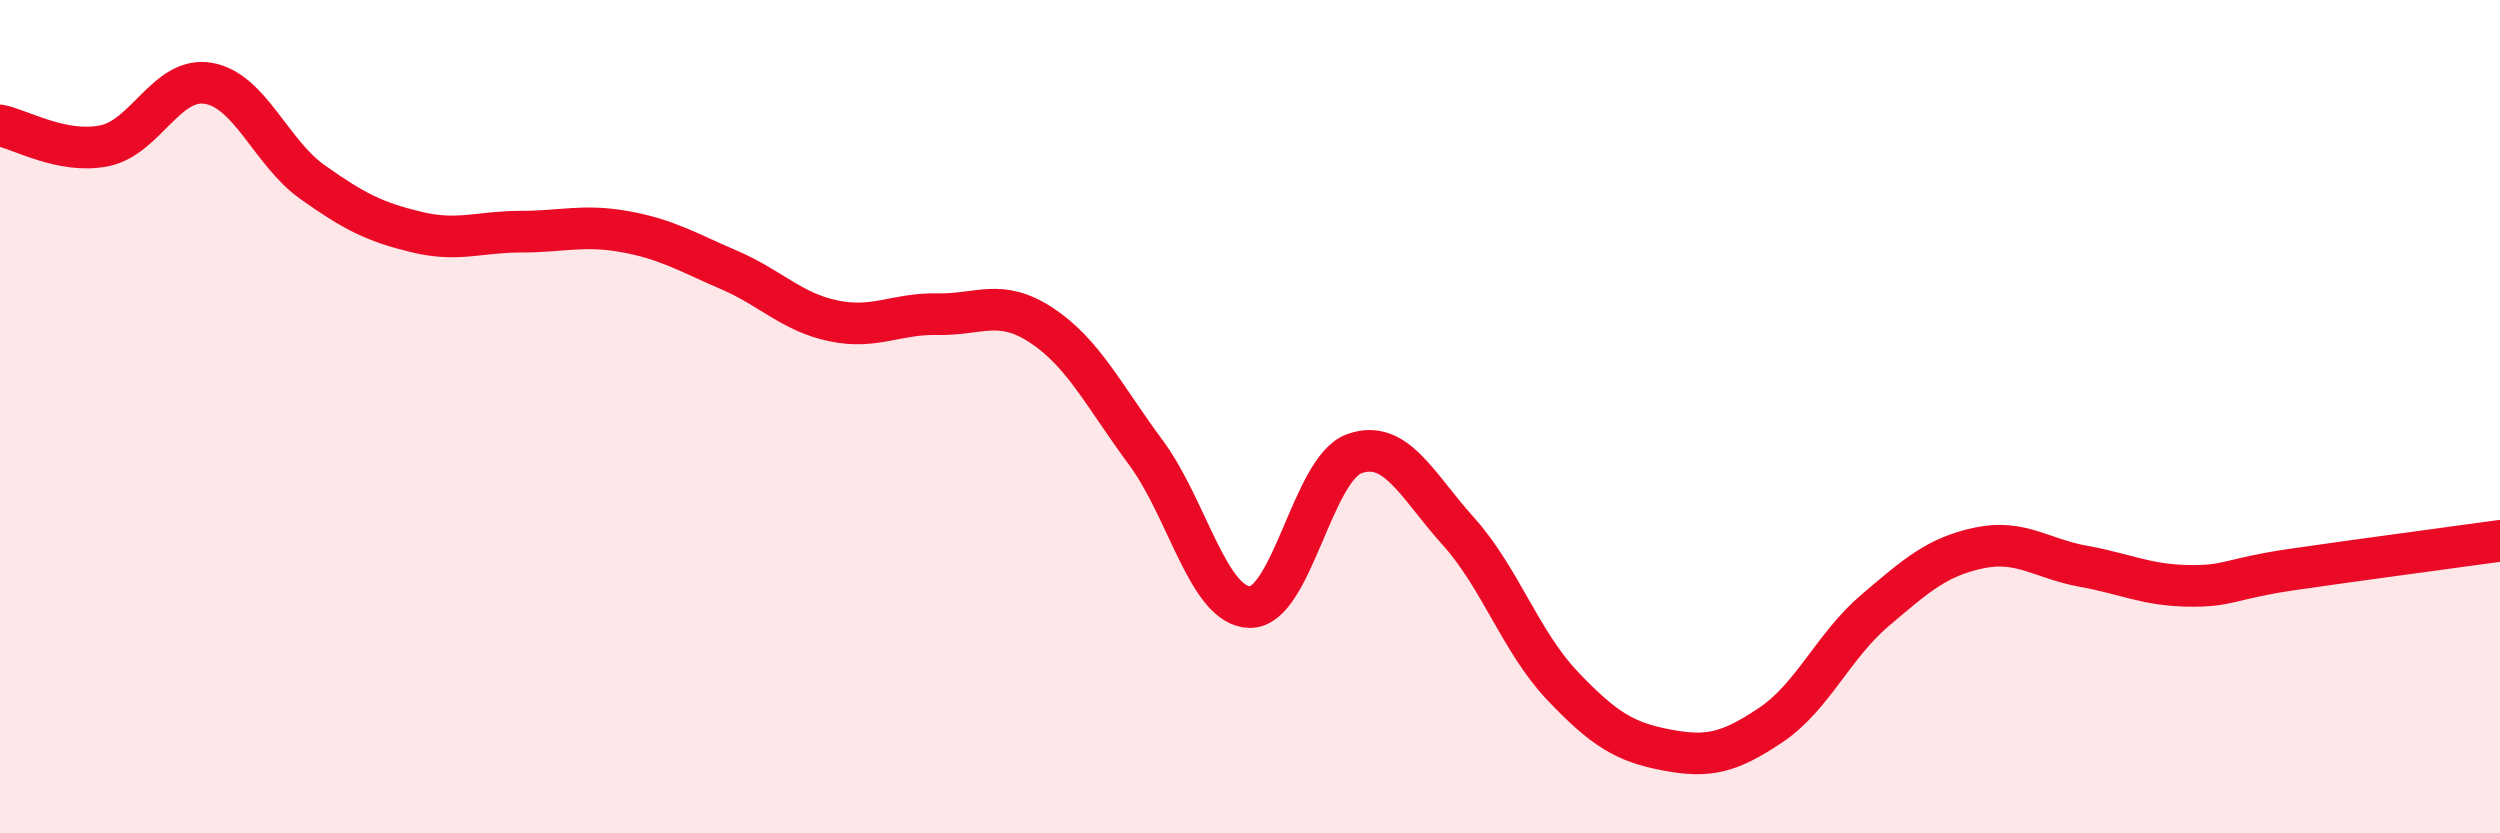
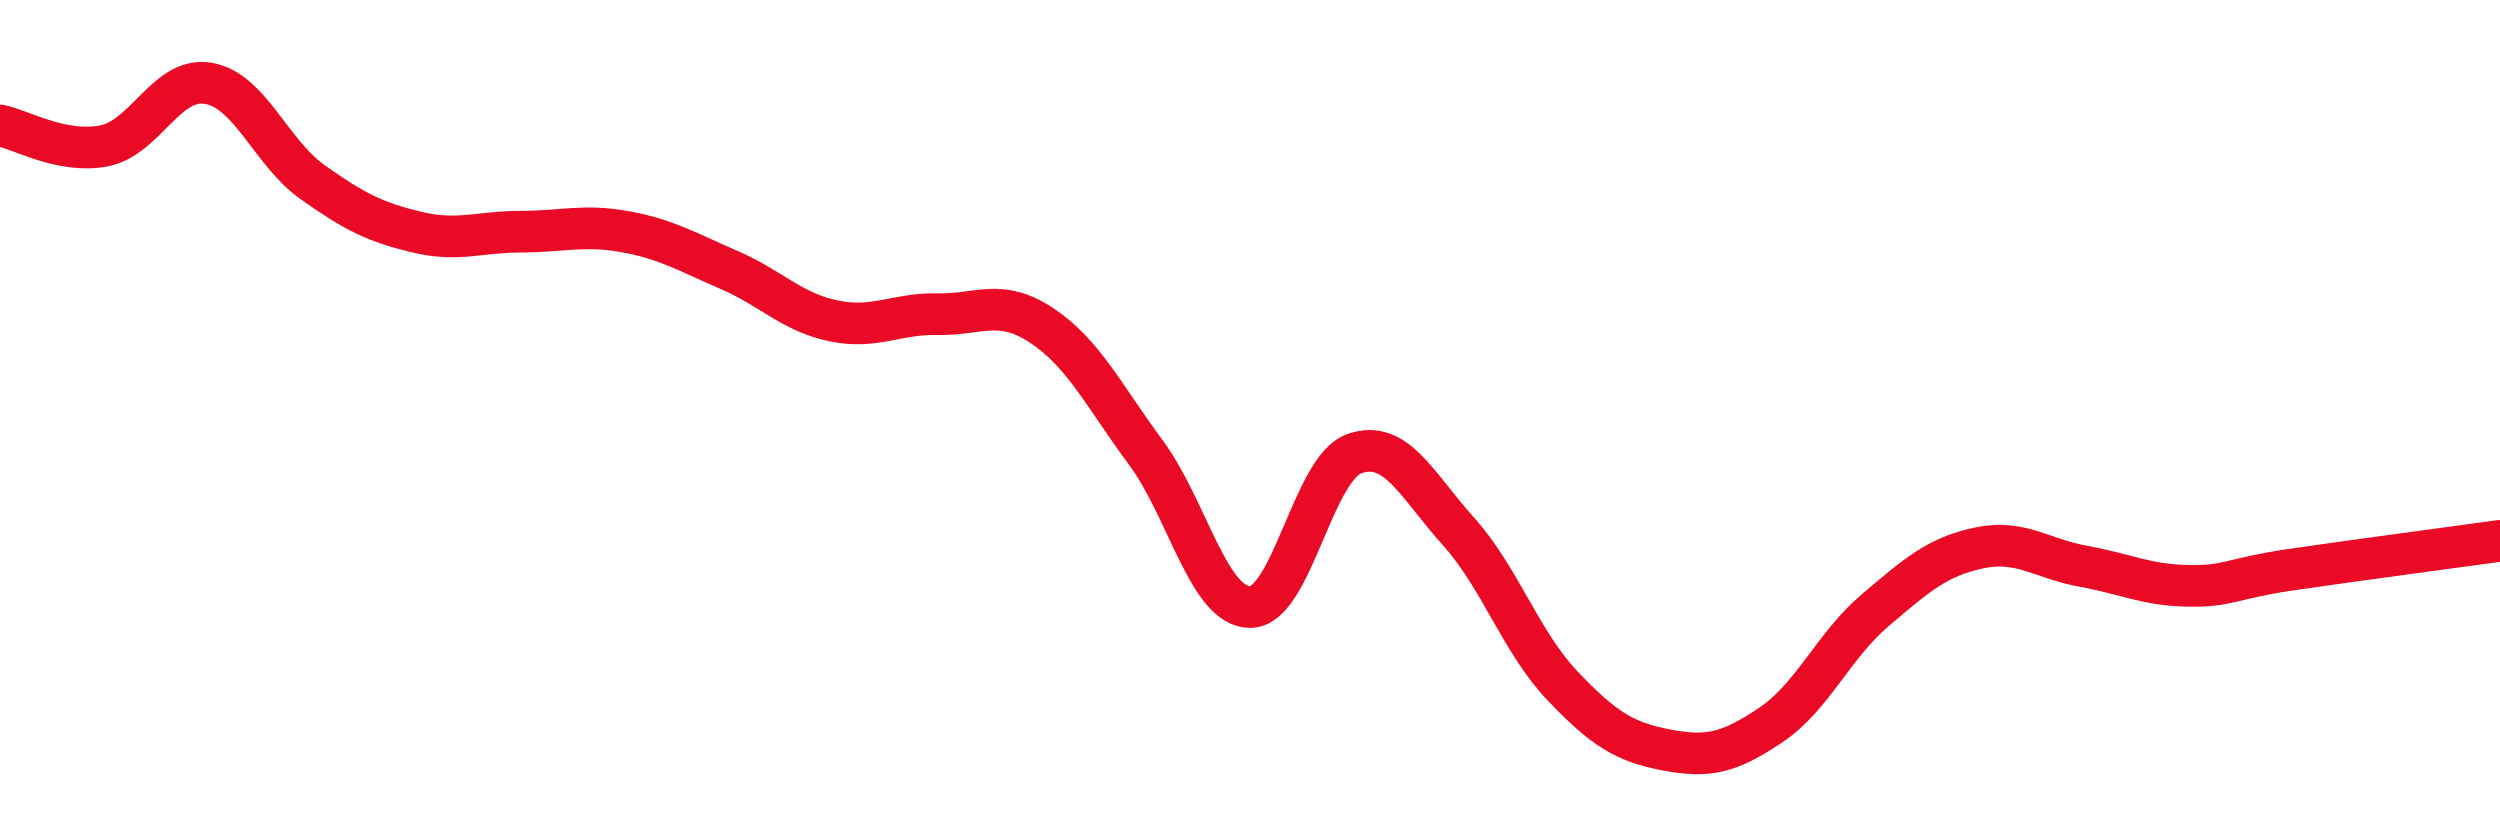
<svg xmlns="http://www.w3.org/2000/svg" width="60" height="20" viewBox="0 0 60 20">
-   <path d="M 0,3.01 C 0.5,3.11 1.5,3.7 2.5,3.5 C 3.5,3.3 4,1.83 5,2 C 6,2.17 6.5,3.66 7.5,4.37 C 8.5,5.08 9,5.33 10,5.57 C 11,5.81 11.5,5.56 12.5,5.56 C 13.5,5.56 14,5.38 15,5.56 C 16,5.74 16.5,6.05 17.5,6.48 C 18.5,6.91 19,7.49 20,7.7 C 21,7.91 21.5,7.52 22.5,7.54 C 23.5,7.56 24,7.15 25,7.81 C 26,8.47 26.5,9.51 27.5,10.86 C 28.5,12.21 29,14.56 30,14.57 C 31,14.58 31.5,11.25 32.5,10.89 C 33.5,10.53 34,11.64 35,12.75 C 36,13.86 36.5,15.41 37.5,16.46 C 38.5,17.51 39,17.81 40,18 C 41,18.19 41.5,18.07 42.5,17.4 C 43.5,16.73 44,15.5 45,14.65 C 46,13.8 46.5,13.36 47.5,13.15 C 48.5,12.94 49,13.41 50,13.59 C 51,13.77 51.5,14.04 52.5,14.06 C 53.5,14.08 53.5,13.89 55,13.67 C 56.5,13.45 59,13.12 60,12.98L60 20L0 20Z" fill="#EB0A25" opacity="0.1" stroke-linecap="round" stroke-linejoin="round" />
  <path d="M 0,3.01 C 0.5,3.11 1.5,3.7 2.5,3.5 C 3.5,3.3 4,1.83 5,2 C 6,2.17 6.5,3.66 7.5,4.37 C 8.5,5.08 9,5.33 10,5.57 C 11,5.81 11.5,5.56 12.5,5.56 C 13.5,5.56 14,5.38 15,5.56 C 16,5.74 16.5,6.05 17.5,6.48 C 18.5,6.91 19,7.49 20,7.7 C 21,7.91 21.5,7.52 22.5,7.54 C 23.5,7.56 24,7.15 25,7.81 C 26,8.47 26.5,9.51 27.5,10.86 C 28.5,12.21 29,14.56 30,14.57 C 31,14.58 31.5,11.25 32.5,10.89 C 33.5,10.53 34,11.64 35,12.75 C 36,13.86 36.5,15.41 37.5,16.46 C 38.5,17.51 39,17.81 40,18 C 41,18.19 41.5,18.07 42.5,17.4 C 43.5,16.73 44,15.5 45,14.65 C 46,13.8 46.5,13.36 47.5,13.15 C 48.5,12.94 49,13.41 50,13.59 C 51,13.77 51.5,14.04 52.5,14.06 C 53.5,14.08 53.5,13.89 55,13.67 C 56.5,13.45 59,13.12 60,12.98" stroke="#EB0A25" stroke-width="1" fill="none" stroke-linecap="round" stroke-linejoin="round" />
</svg>